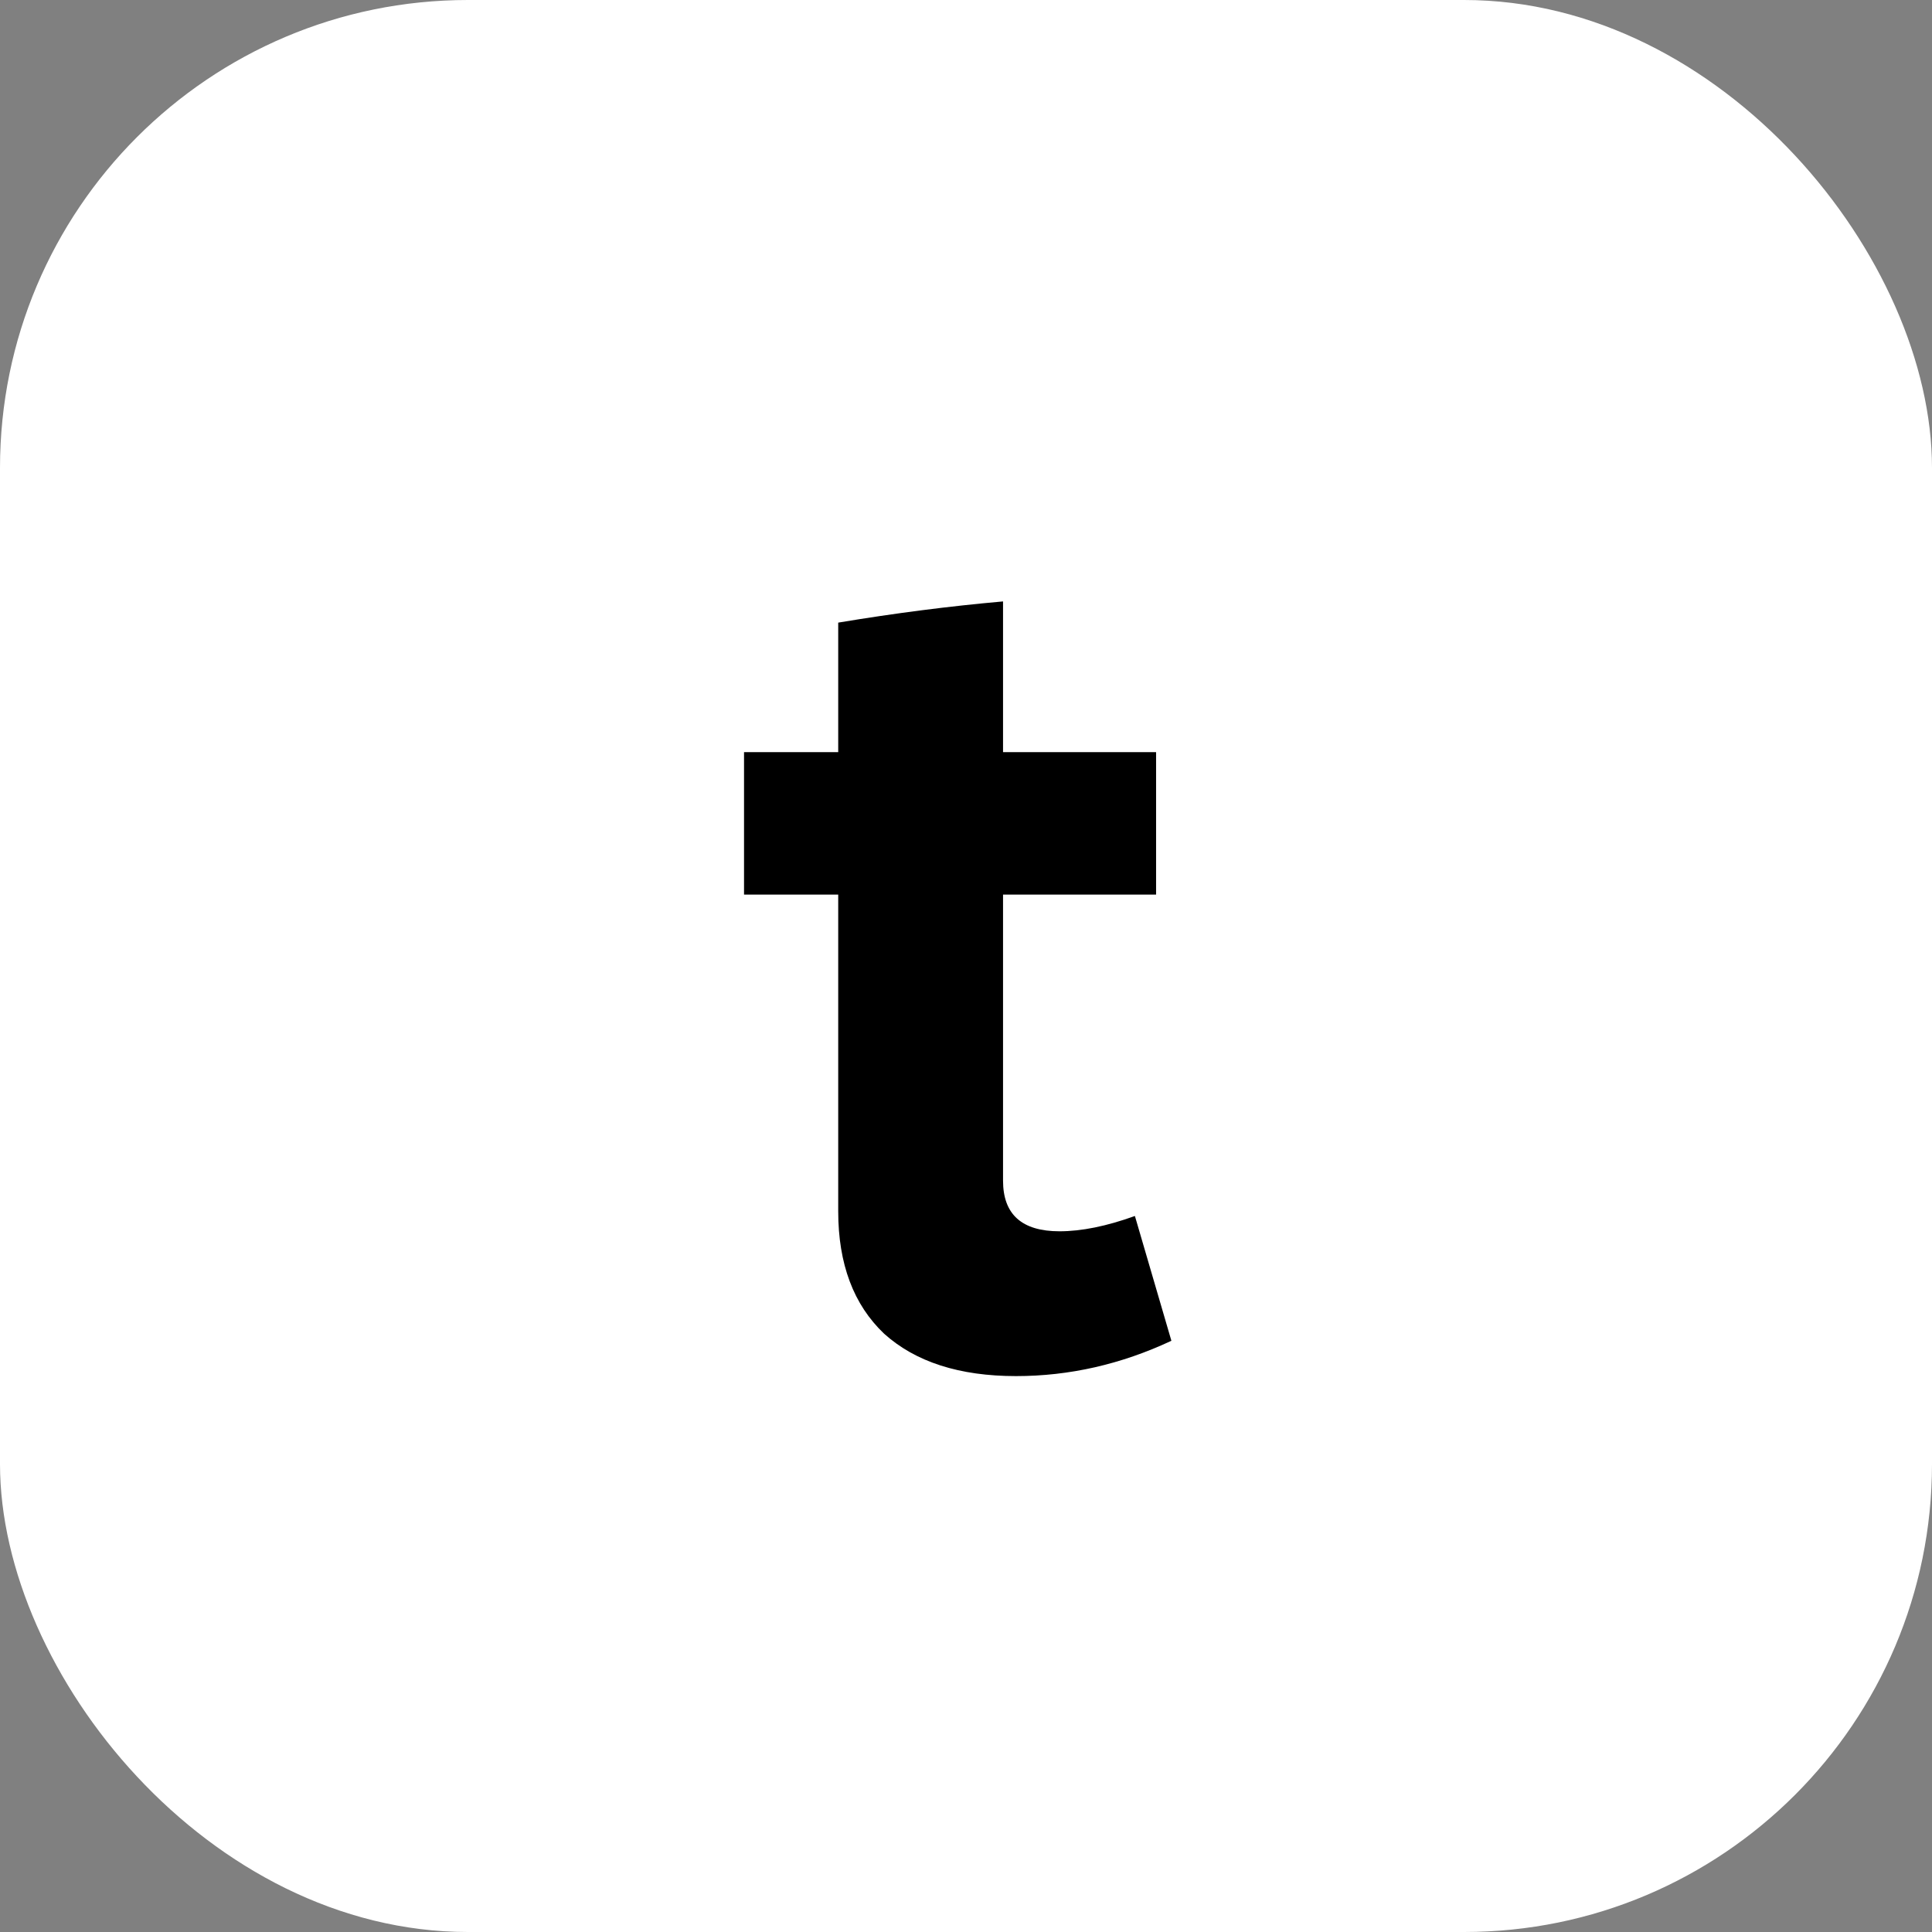
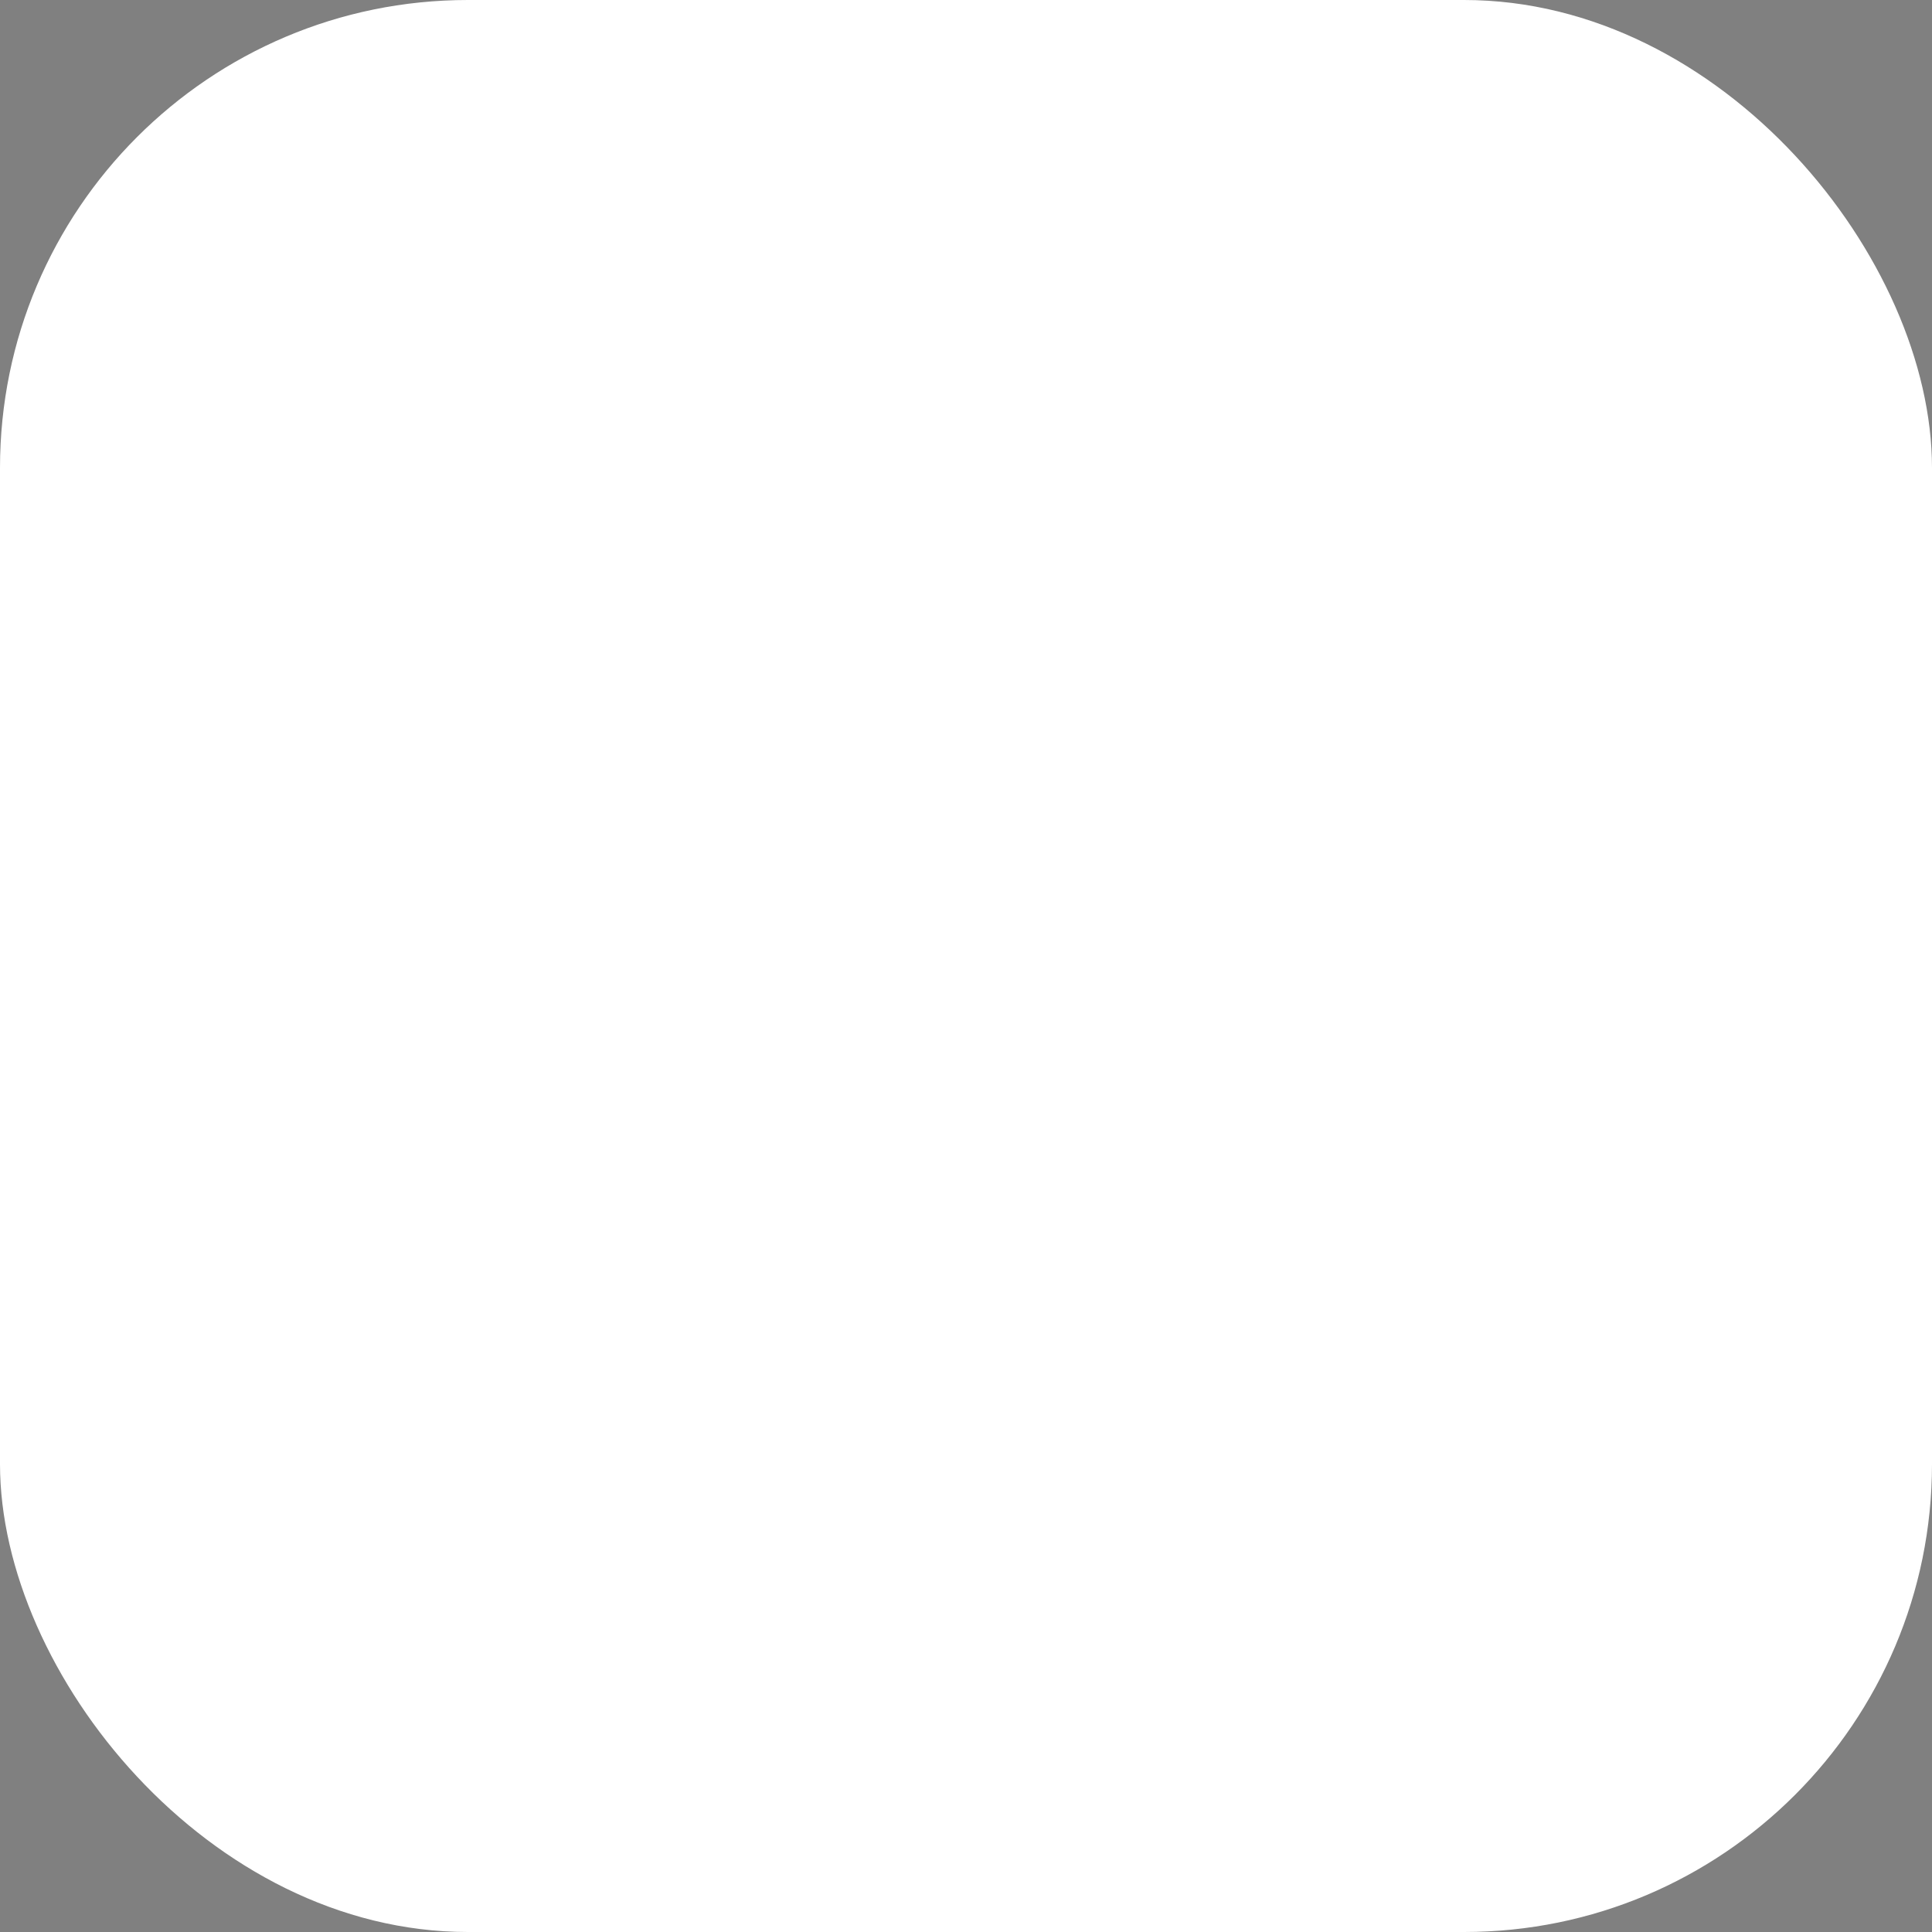
<svg xmlns="http://www.w3.org/2000/svg" width="512" height="512" viewBox="0 0 512 512" fill="none">
  <rect x="0" y="0" width="512" height="512" fill="#808080" stroke="none" />
  <rect width="512" height="512" rx="124" fill="white" />
-   <path d="M269.248 364.68C254.272 364.68 242.624 360.936 234.304 353.448C226.192 345.752 222.136 334.936 222.136 321V237.072H197.176V199.32H222.136V165C237.112 162.504 251.672 160.632 265.816 159.384V199.32H306.376V237.072H265.816V312.888C265.816 321.832 270.808 326.304 280.792 326.304C286.616 326.304 293.272 324.952 300.76 322.248L310.432 355.32C297.12 361.56 283.392 364.68 269.248 364.68Z" fill="black" />
</svg>